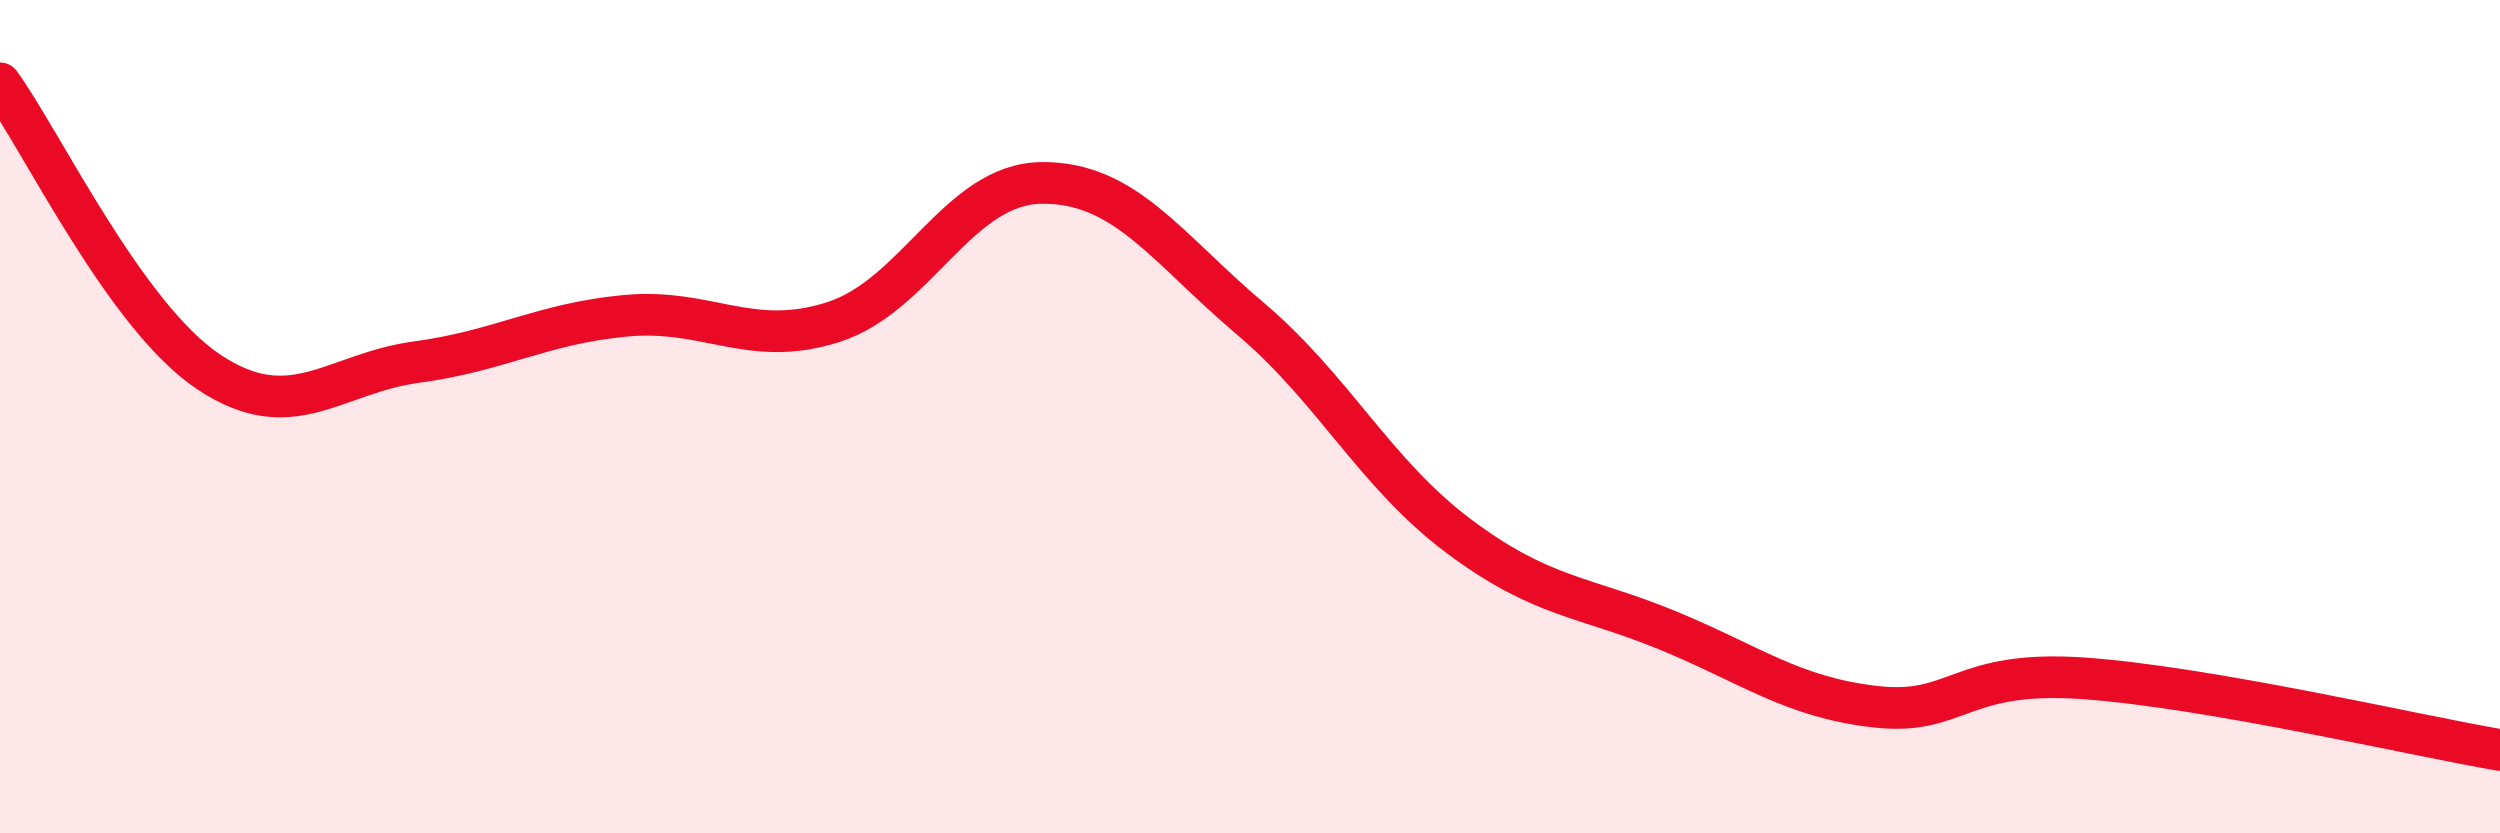
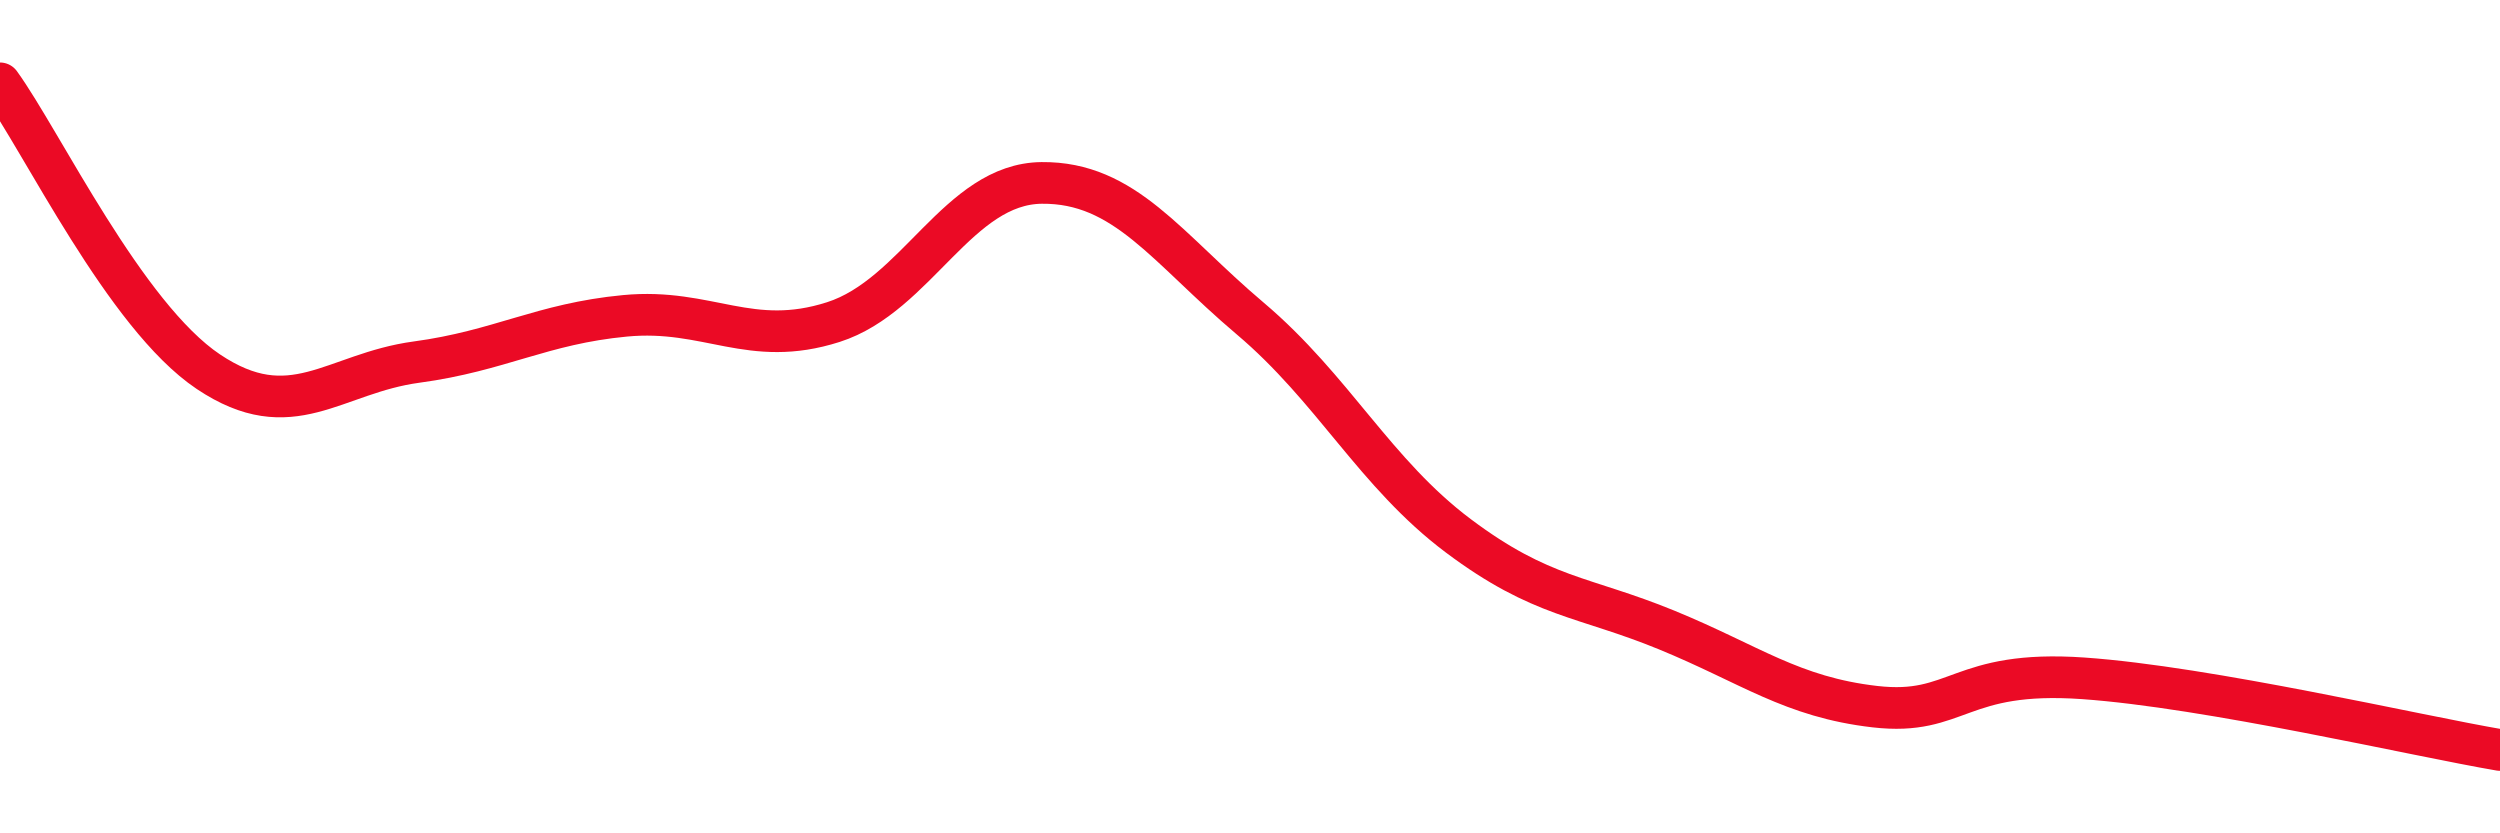
<svg xmlns="http://www.w3.org/2000/svg" width="60" height="20" viewBox="0 0 60 20">
-   <path d="M 0,2 C 1,3.38 3,7.58 5,8.92 C 7,10.26 8,8.96 10,8.69 C 12,8.42 13,7.77 15,7.58 C 17,7.39 18,8.37 20,7.73 C 22,7.09 23,4.41 25,4.39 C 27,4.37 28,5.95 30,7.64 C 32,9.33 33,11.36 35,12.86 C 37,14.36 38,14.3 40,15.12 C 42,15.94 43,16.73 45,16.96 C 47,17.19 47,16.07 50,16.28 C 53,16.49 58,17.66 60,18L60 20L0 20Z" fill="#EB0A25" opacity="0.1" stroke-linecap="round" stroke-linejoin="round" />
  <path d="M 0,2 C 1,3.38 3,7.58 5,8.92 C 7,10.26 8,8.96 10,8.69 C 12,8.42 13,7.77 15,7.58 C 17,7.39 18,8.37 20,7.73 C 22,7.09 23,4.41 25,4.39 C 27,4.37 28,5.95 30,7.64 C 32,9.33 33,11.36 35,12.86 C 37,14.36 38,14.3 40,15.12 C 42,15.94 43,16.73 45,16.96 C 47,17.19 47,16.07 50,16.28 C 53,16.49 58,17.66 60,18" stroke="#EB0A25" stroke-width="1" fill="none" stroke-linecap="round" stroke-linejoin="round" />
</svg>